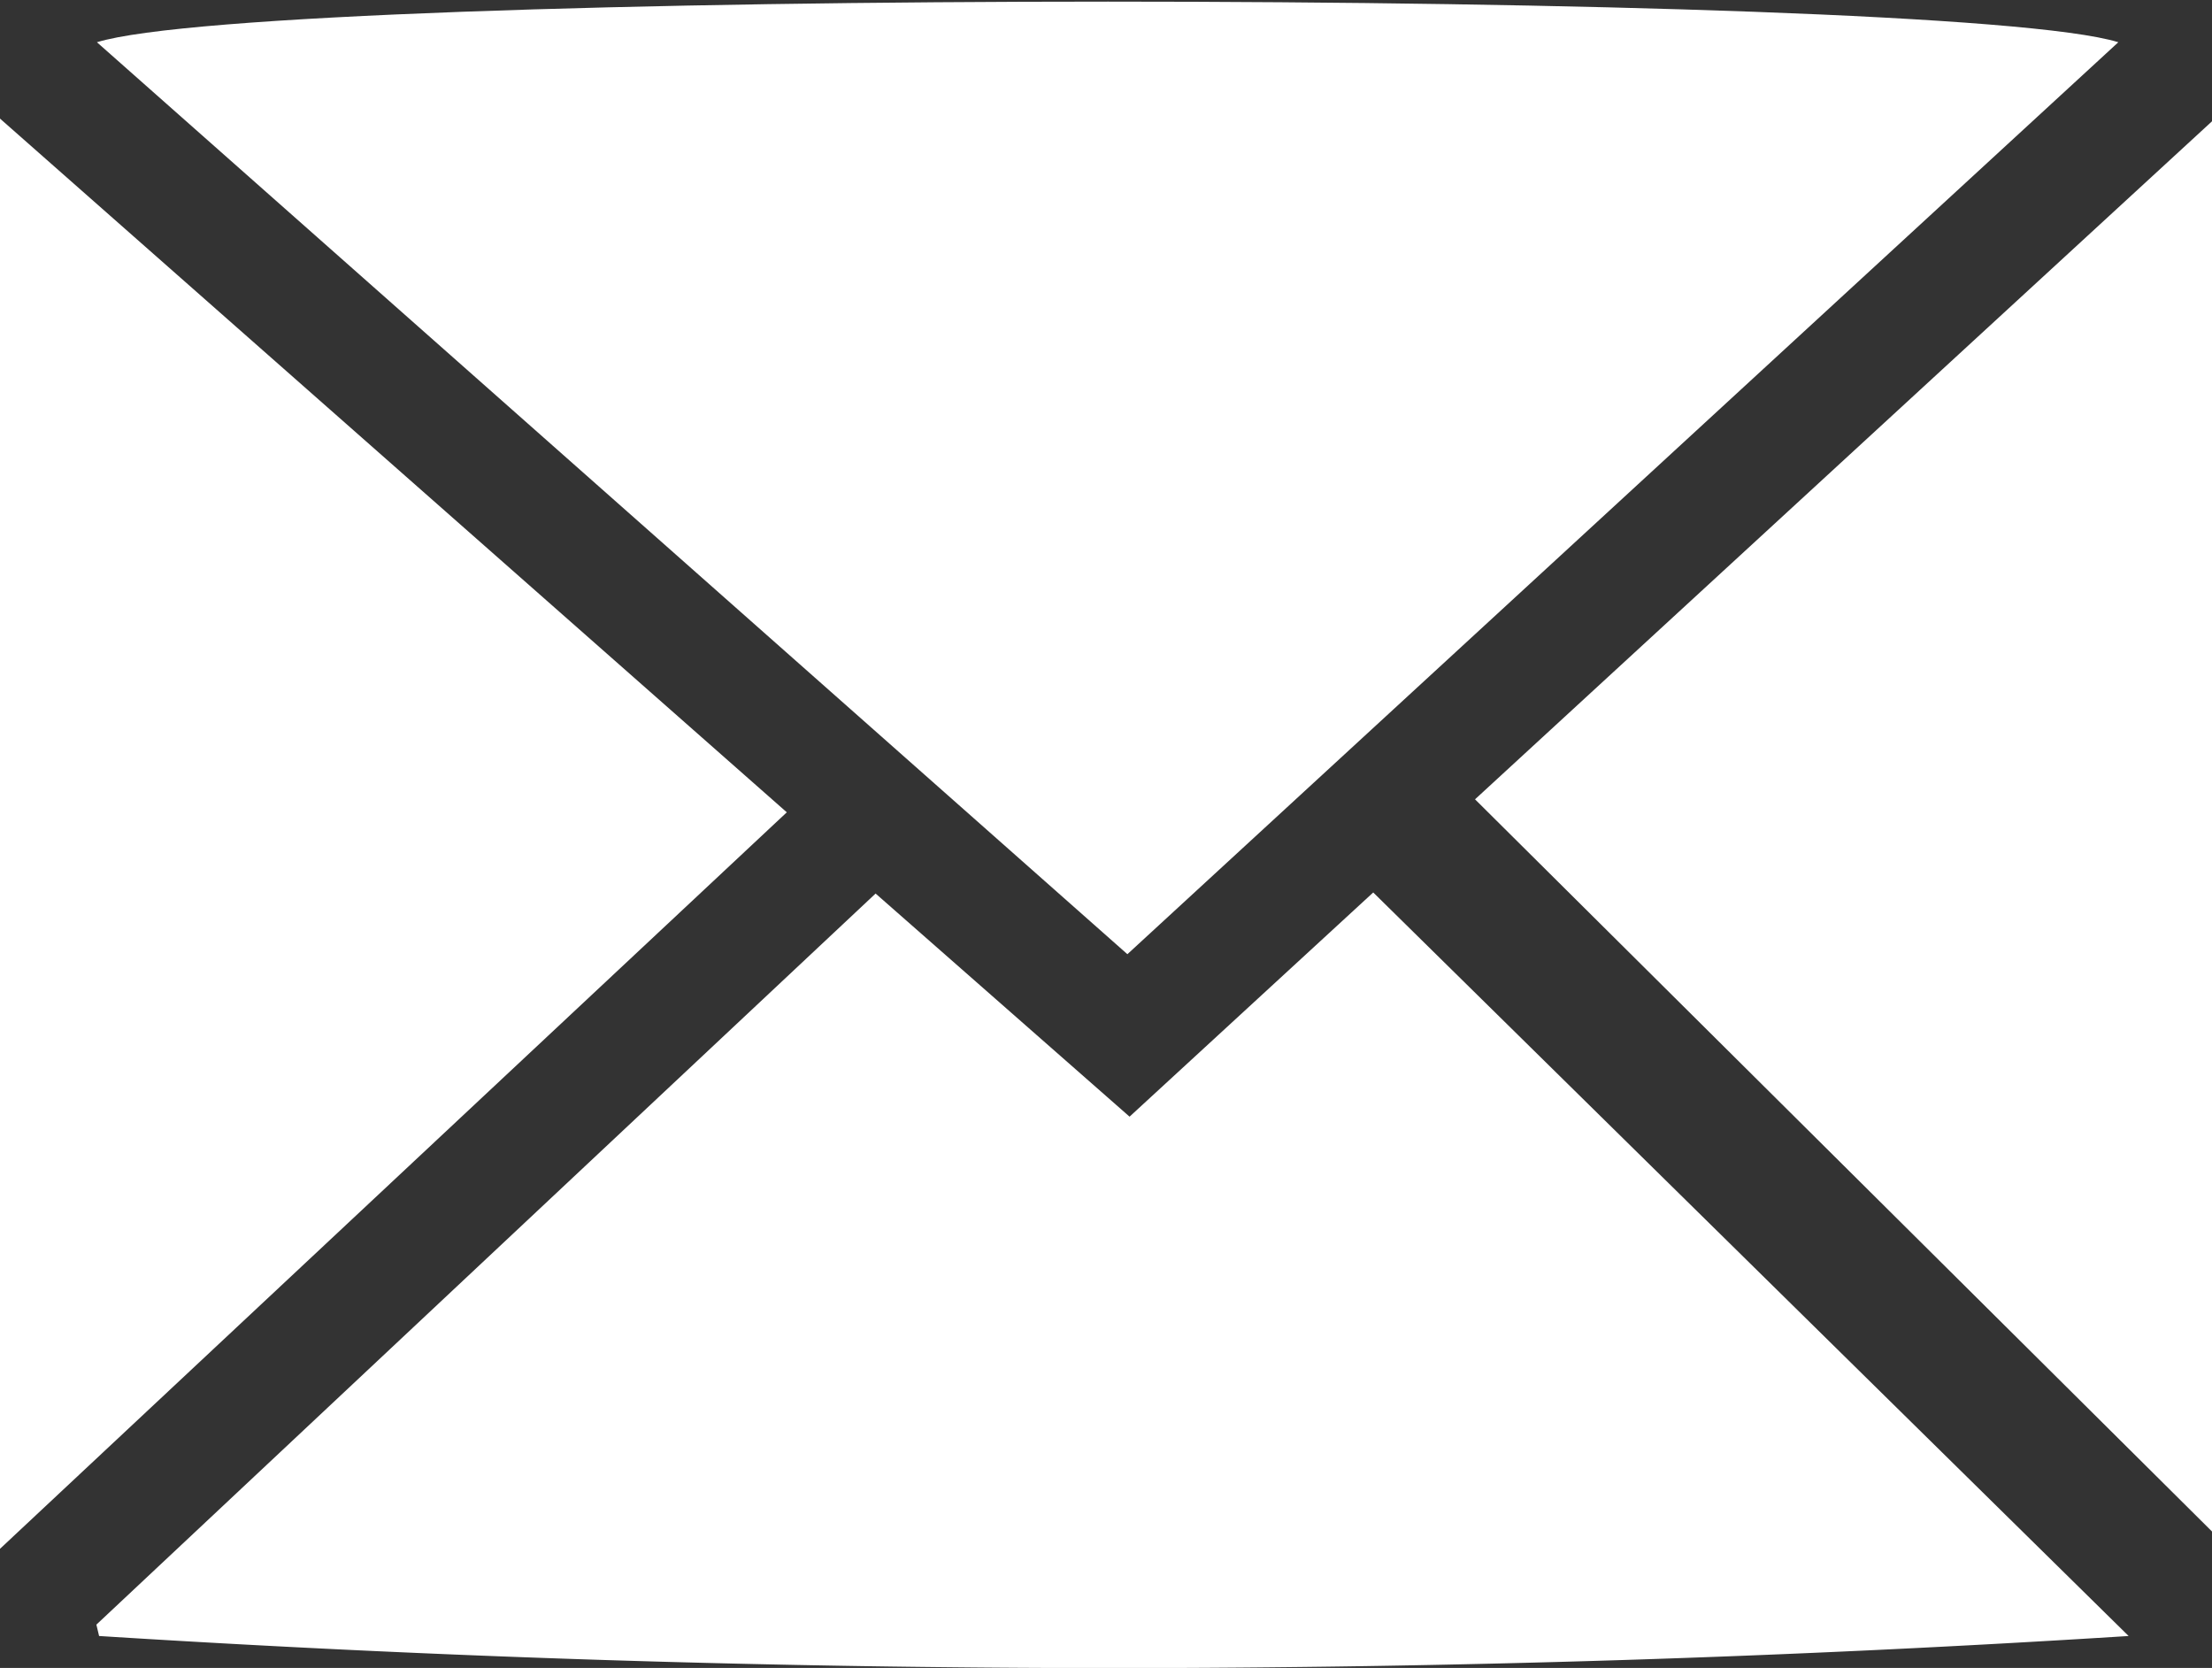
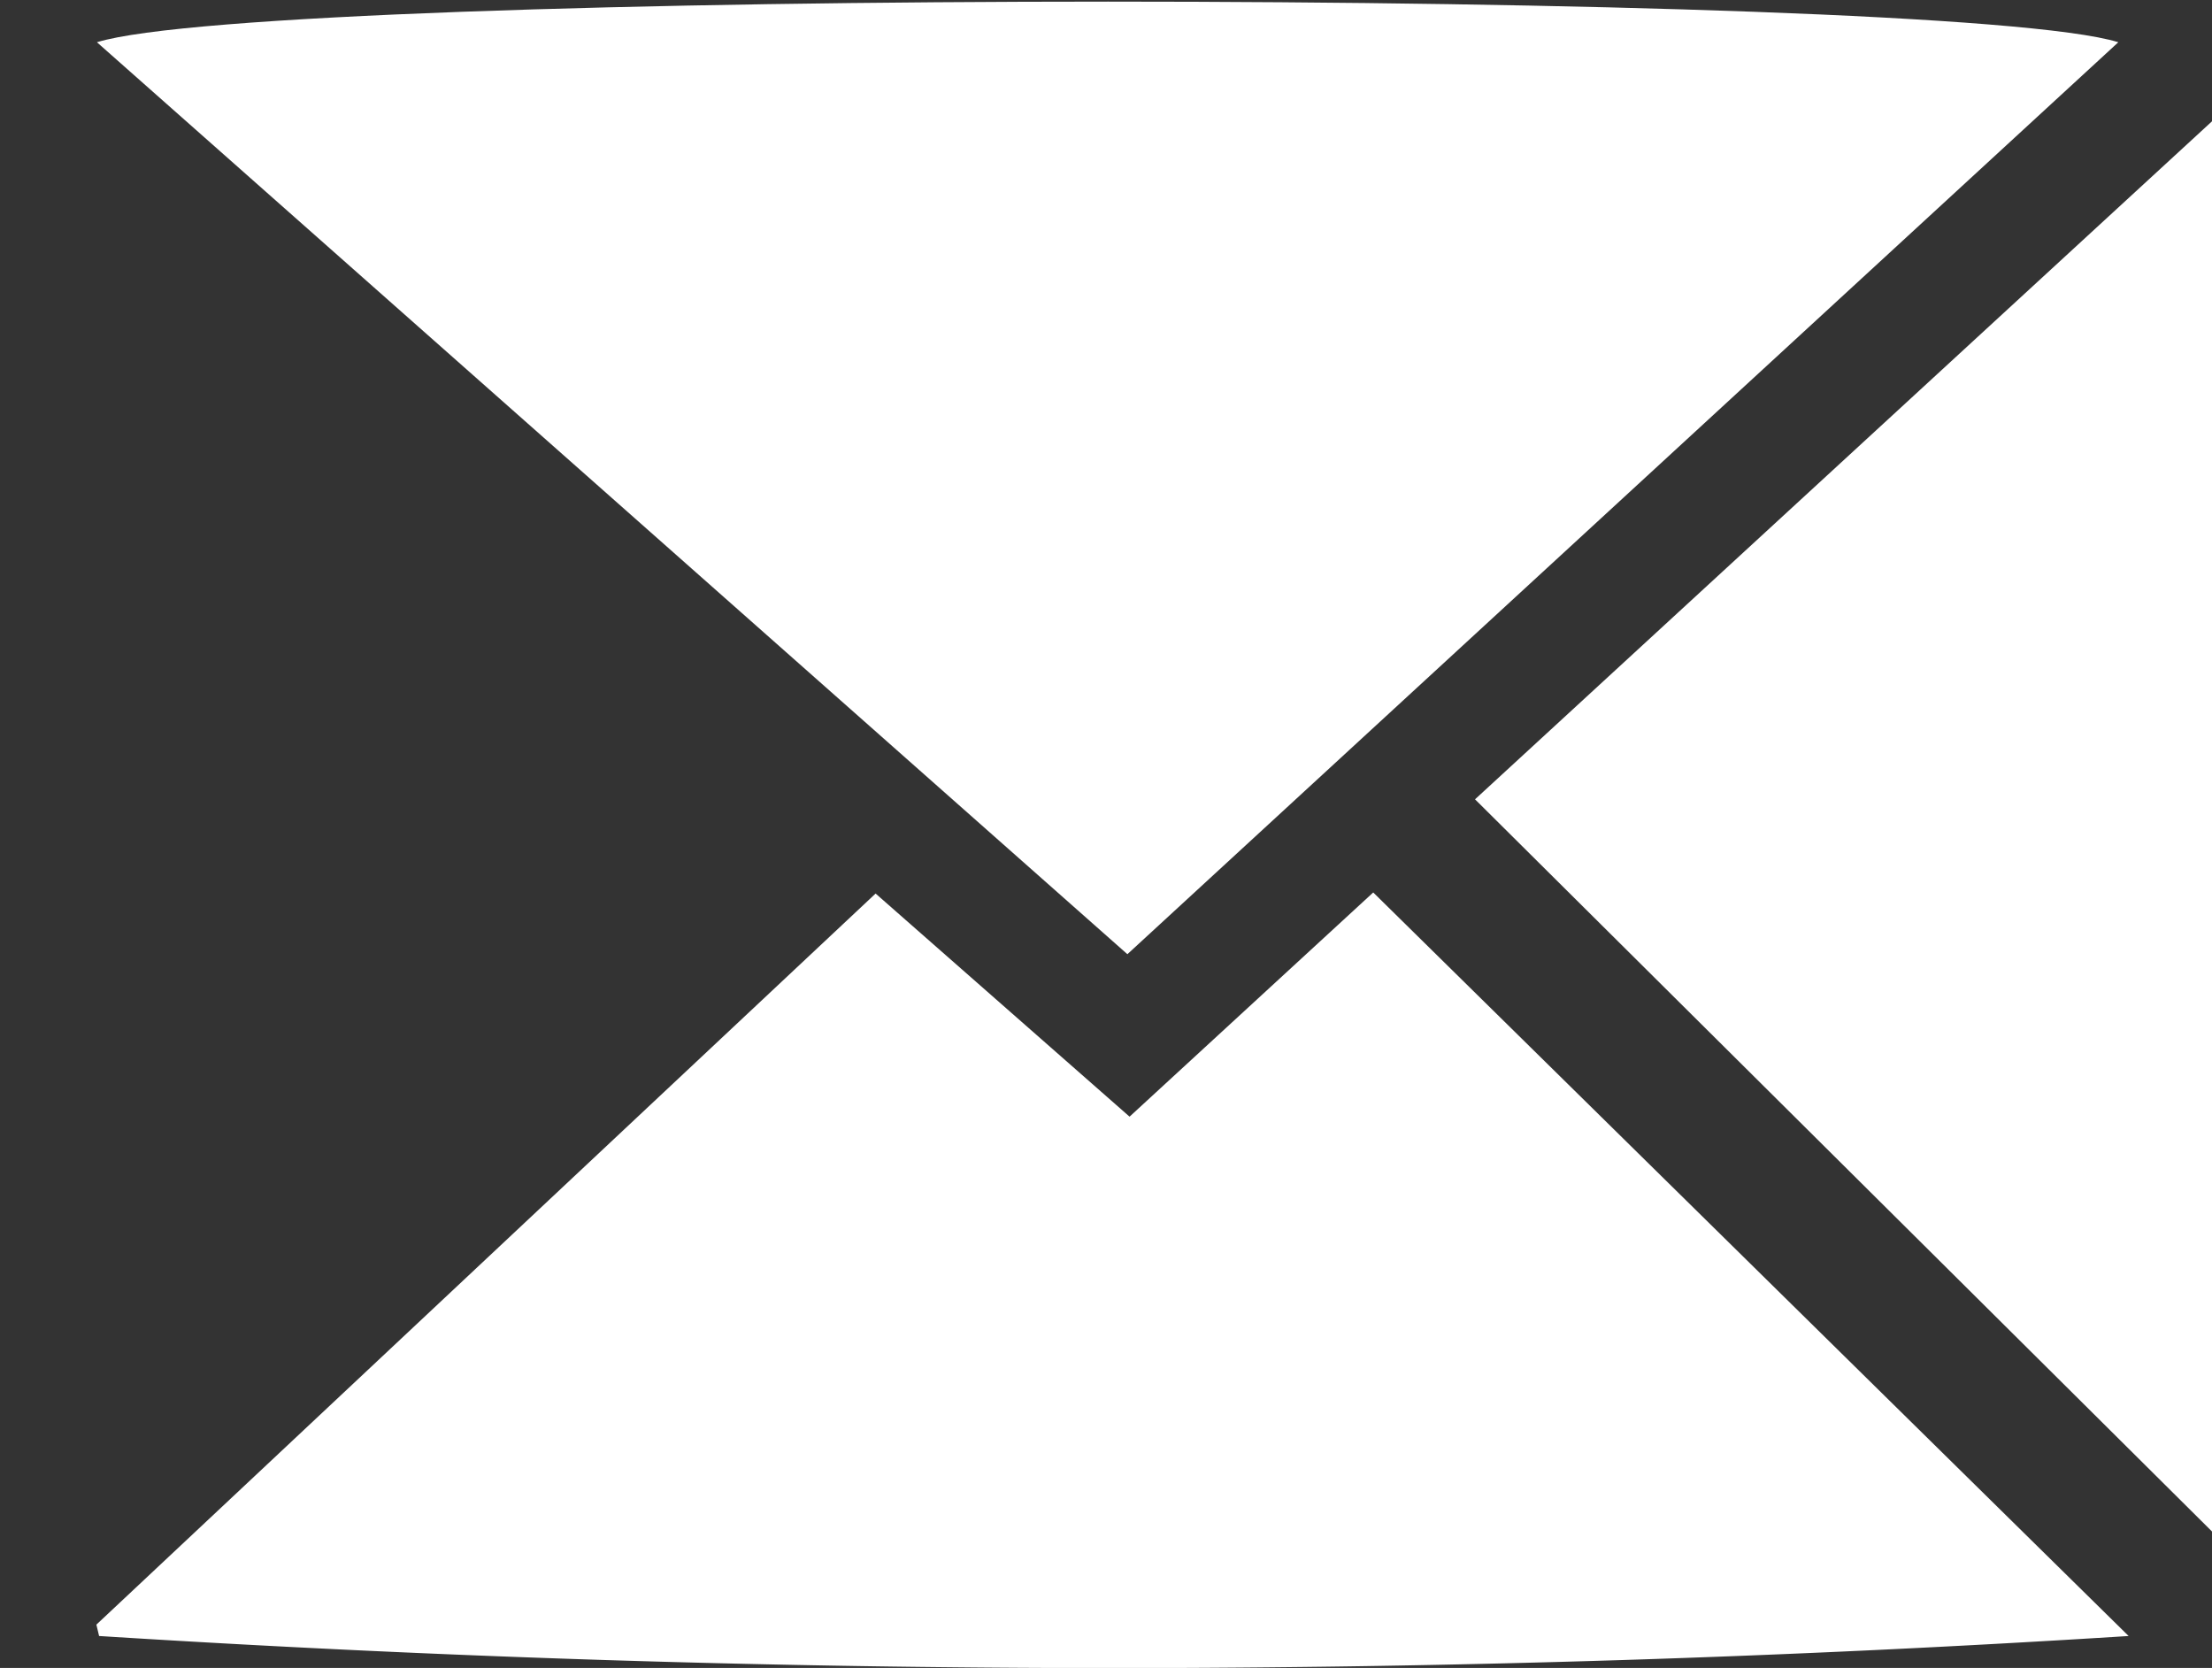
<svg xmlns="http://www.w3.org/2000/svg" viewBox="0 0 40.85 30.8">
  <rect x="0" y="0" width="40.85" height="30.8" fill="#333333" stroke="none" />
  <defs>
    <style>.cls-1{fill:#fff;}</style>
  </defs>
  <g id="Layer_2" data-name="Layer 2">
    <g id="レイヤー_1" data-name="レイヤー 1">
      <path class="cls-1" d="M20.82,17.62,1.79.78c3.23-1,34.12-1,37.33,0Z" />
      <path class="cls-1" d="M39.31,30.21a296.64,296.64,0,0,1-37.48,0L1.78,30,16.17,16.5l4.69,4.12,4.5-4.14Z" />
-       <path class="cls-1" d="M0,28.6V2.19L14.53,15Z" />
      <path class="cls-1" d="M40.85,28.28,27.24,14.76,40.85,2.24Z" />
    </g>
  </g>
</svg>